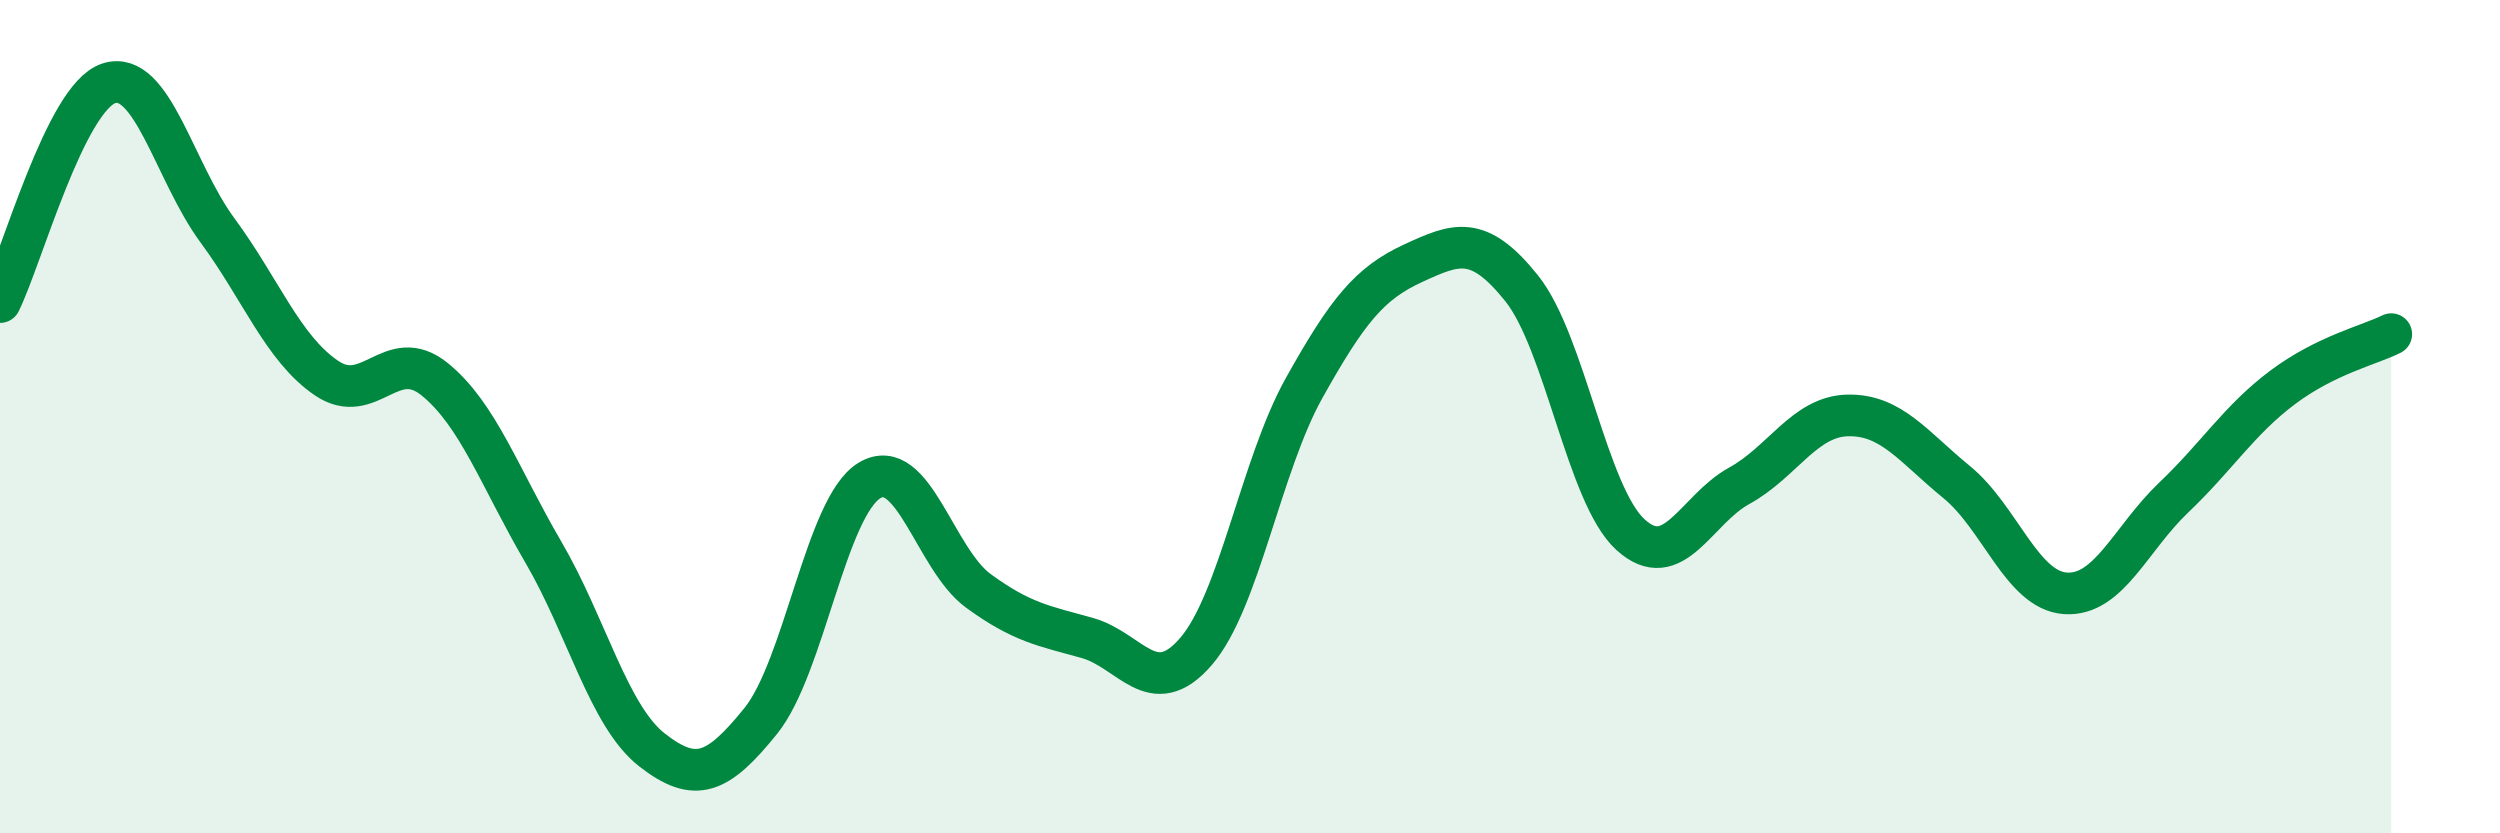
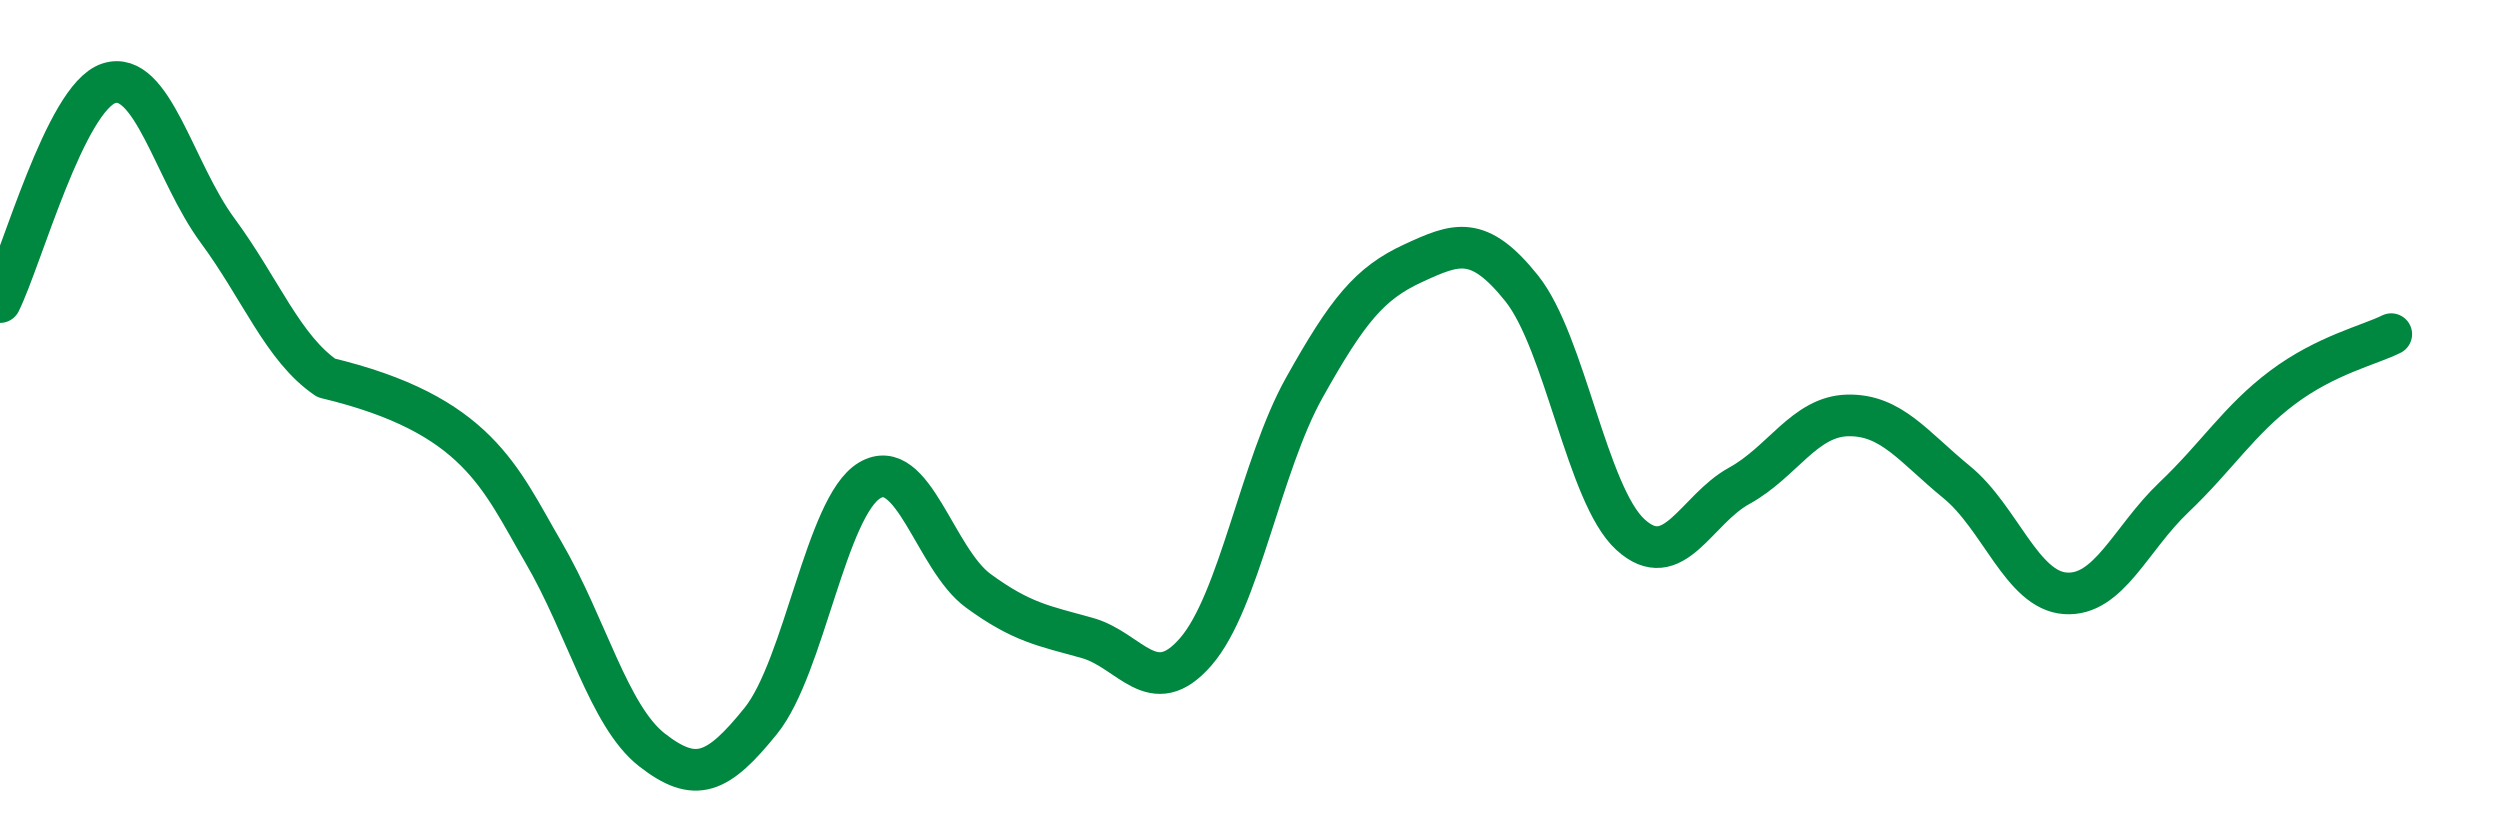
<svg xmlns="http://www.w3.org/2000/svg" width="60" height="20" viewBox="0 0 60 20">
-   <path d="M 0,7.25 C 0.52,6.2 1.57,2.34 2.61,2 C 3.65,1.66 4.18,4.12 5.22,5.53 C 6.26,6.94 6.79,8.36 7.83,9.07 C 8.87,9.78 9.39,8.26 10.43,9.1 C 11.47,9.94 12,11.47 13.04,13.25 C 14.08,15.03 14.61,17.19 15.65,18 C 16.69,18.81 17.22,18.59 18.26,17.3 C 19.3,16.01 19.83,12.15 20.87,11.53 C 21.91,10.91 22.44,13.42 23.48,14.18 C 24.52,14.94 25.05,15.02 26.09,15.31 C 27.13,15.6 27.66,16.84 28.7,15.64 C 29.74,14.44 30.26,11.17 31.3,9.31 C 32.34,7.45 32.87,6.8 33.91,6.32 C 34.95,5.84 35.48,5.62 36.52,6.92 C 37.56,8.22 38.09,11.88 39.13,12.83 C 40.17,13.78 40.7,12.23 41.74,11.66 C 42.78,11.09 43.31,9.99 44.35,9.97 C 45.39,9.95 45.92,10.72 46.96,11.57 C 48,12.42 48.53,14.17 49.57,14.24 C 50.61,14.31 51.13,12.93 52.17,11.94 C 53.21,10.95 53.74,10.08 54.78,9.3 C 55.82,8.52 56.87,8.28 57.39,8.02L57.39 20L0 20Z" fill="#008740" opacity="0.1" stroke-linecap="round" stroke-linejoin="round" />
-   <path d="M 0,7.25 C 0.52,6.2 1.57,2.34 2.61,2 C 3.65,1.66 4.18,4.12 5.22,5.53 C 6.26,6.94 6.79,8.36 7.83,9.07 C 8.87,9.78 9.39,8.26 10.43,9.1 C 11.47,9.94 12,11.47 13.04,13.25 C 14.08,15.03 14.61,17.19 15.65,18 C 16.69,18.81 17.22,18.59 18.26,17.3 C 19.3,16.01 19.83,12.15 20.87,11.53 C 21.91,10.91 22.44,13.42 23.48,14.18 C 24.52,14.94 25.05,15.02 26.09,15.31 C 27.13,15.6 27.66,16.84 28.7,15.64 C 29.74,14.44 30.26,11.17 31.3,9.31 C 32.34,7.45 32.87,6.8 33.91,6.32 C 34.95,5.84 35.48,5.62 36.52,6.92 C 37.56,8.22 38.09,11.88 39.13,12.83 C 40.17,13.78 40.7,12.23 41.74,11.66 C 42.78,11.09 43.31,9.99 44.35,9.97 C 45.39,9.95 45.92,10.72 46.96,11.57 C 48,12.42 48.53,14.17 49.57,14.24 C 50.61,14.31 51.13,12.93 52.17,11.94 C 53.21,10.95 53.74,10.08 54.78,9.3 C 55.82,8.52 56.87,8.28 57.39,8.02" stroke="#008740" stroke-width="1" fill="none" stroke-linecap="round" stroke-linejoin="round" />
+   <path d="M 0,7.25 C 0.52,6.2 1.57,2.34 2.61,2 C 3.65,1.66 4.18,4.12 5.22,5.53 C 6.26,6.94 6.79,8.36 7.83,9.07 C 11.47,9.94 12,11.47 13.04,13.25 C 14.08,15.03 14.61,17.19 15.65,18 C 16.69,18.81 17.22,18.59 18.26,17.3 C 19.3,16.01 19.83,12.15 20.87,11.53 C 21.91,10.91 22.44,13.42 23.48,14.18 C 24.52,14.94 25.05,15.02 26.09,15.31 C 27.13,15.6 27.66,16.84 28.7,15.64 C 29.74,14.44 30.26,11.17 31.3,9.31 C 32.34,7.45 32.87,6.8 33.91,6.32 C 34.95,5.84 35.48,5.62 36.52,6.92 C 37.56,8.22 38.09,11.88 39.13,12.83 C 40.17,13.78 40.7,12.23 41.74,11.66 C 42.78,11.09 43.31,9.99 44.35,9.97 C 45.39,9.95 45.92,10.72 46.96,11.57 C 48,12.42 48.53,14.17 49.57,14.24 C 50.61,14.31 51.13,12.93 52.17,11.94 C 53.21,10.95 53.74,10.08 54.78,9.3 C 55.82,8.52 56.87,8.28 57.39,8.02" stroke="#008740" stroke-width="1" fill="none" stroke-linecap="round" stroke-linejoin="round" />
</svg>